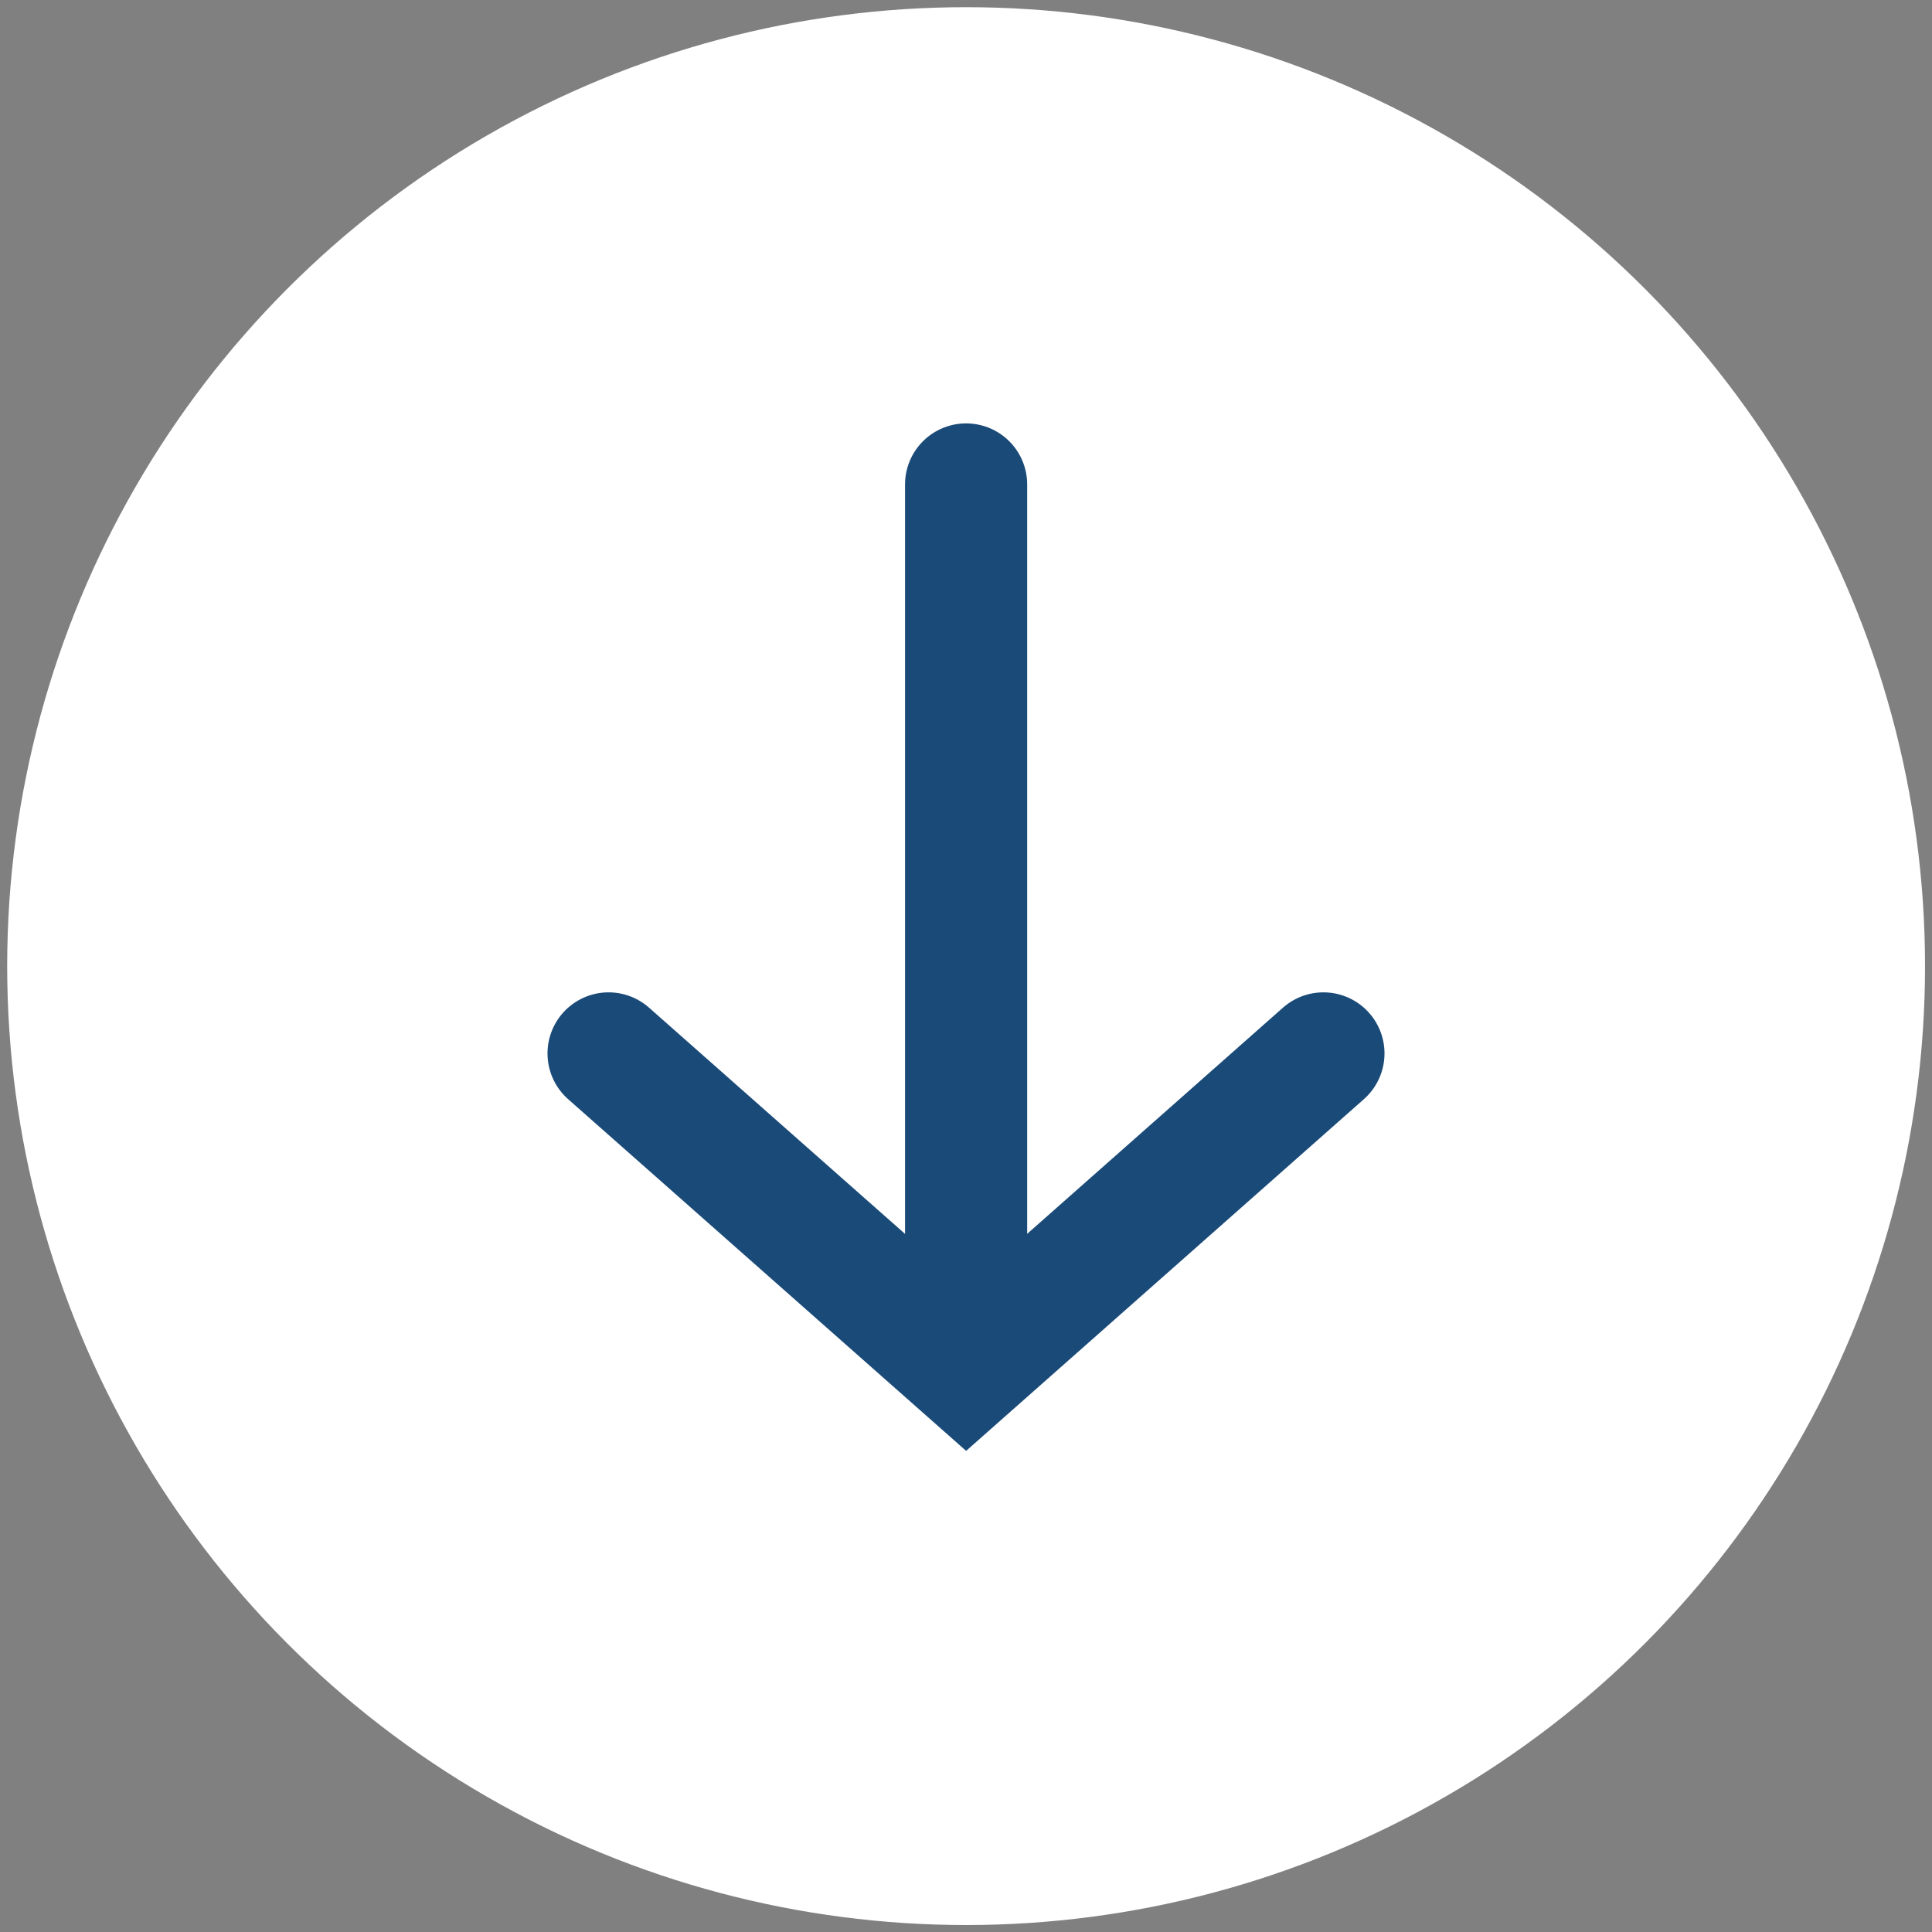
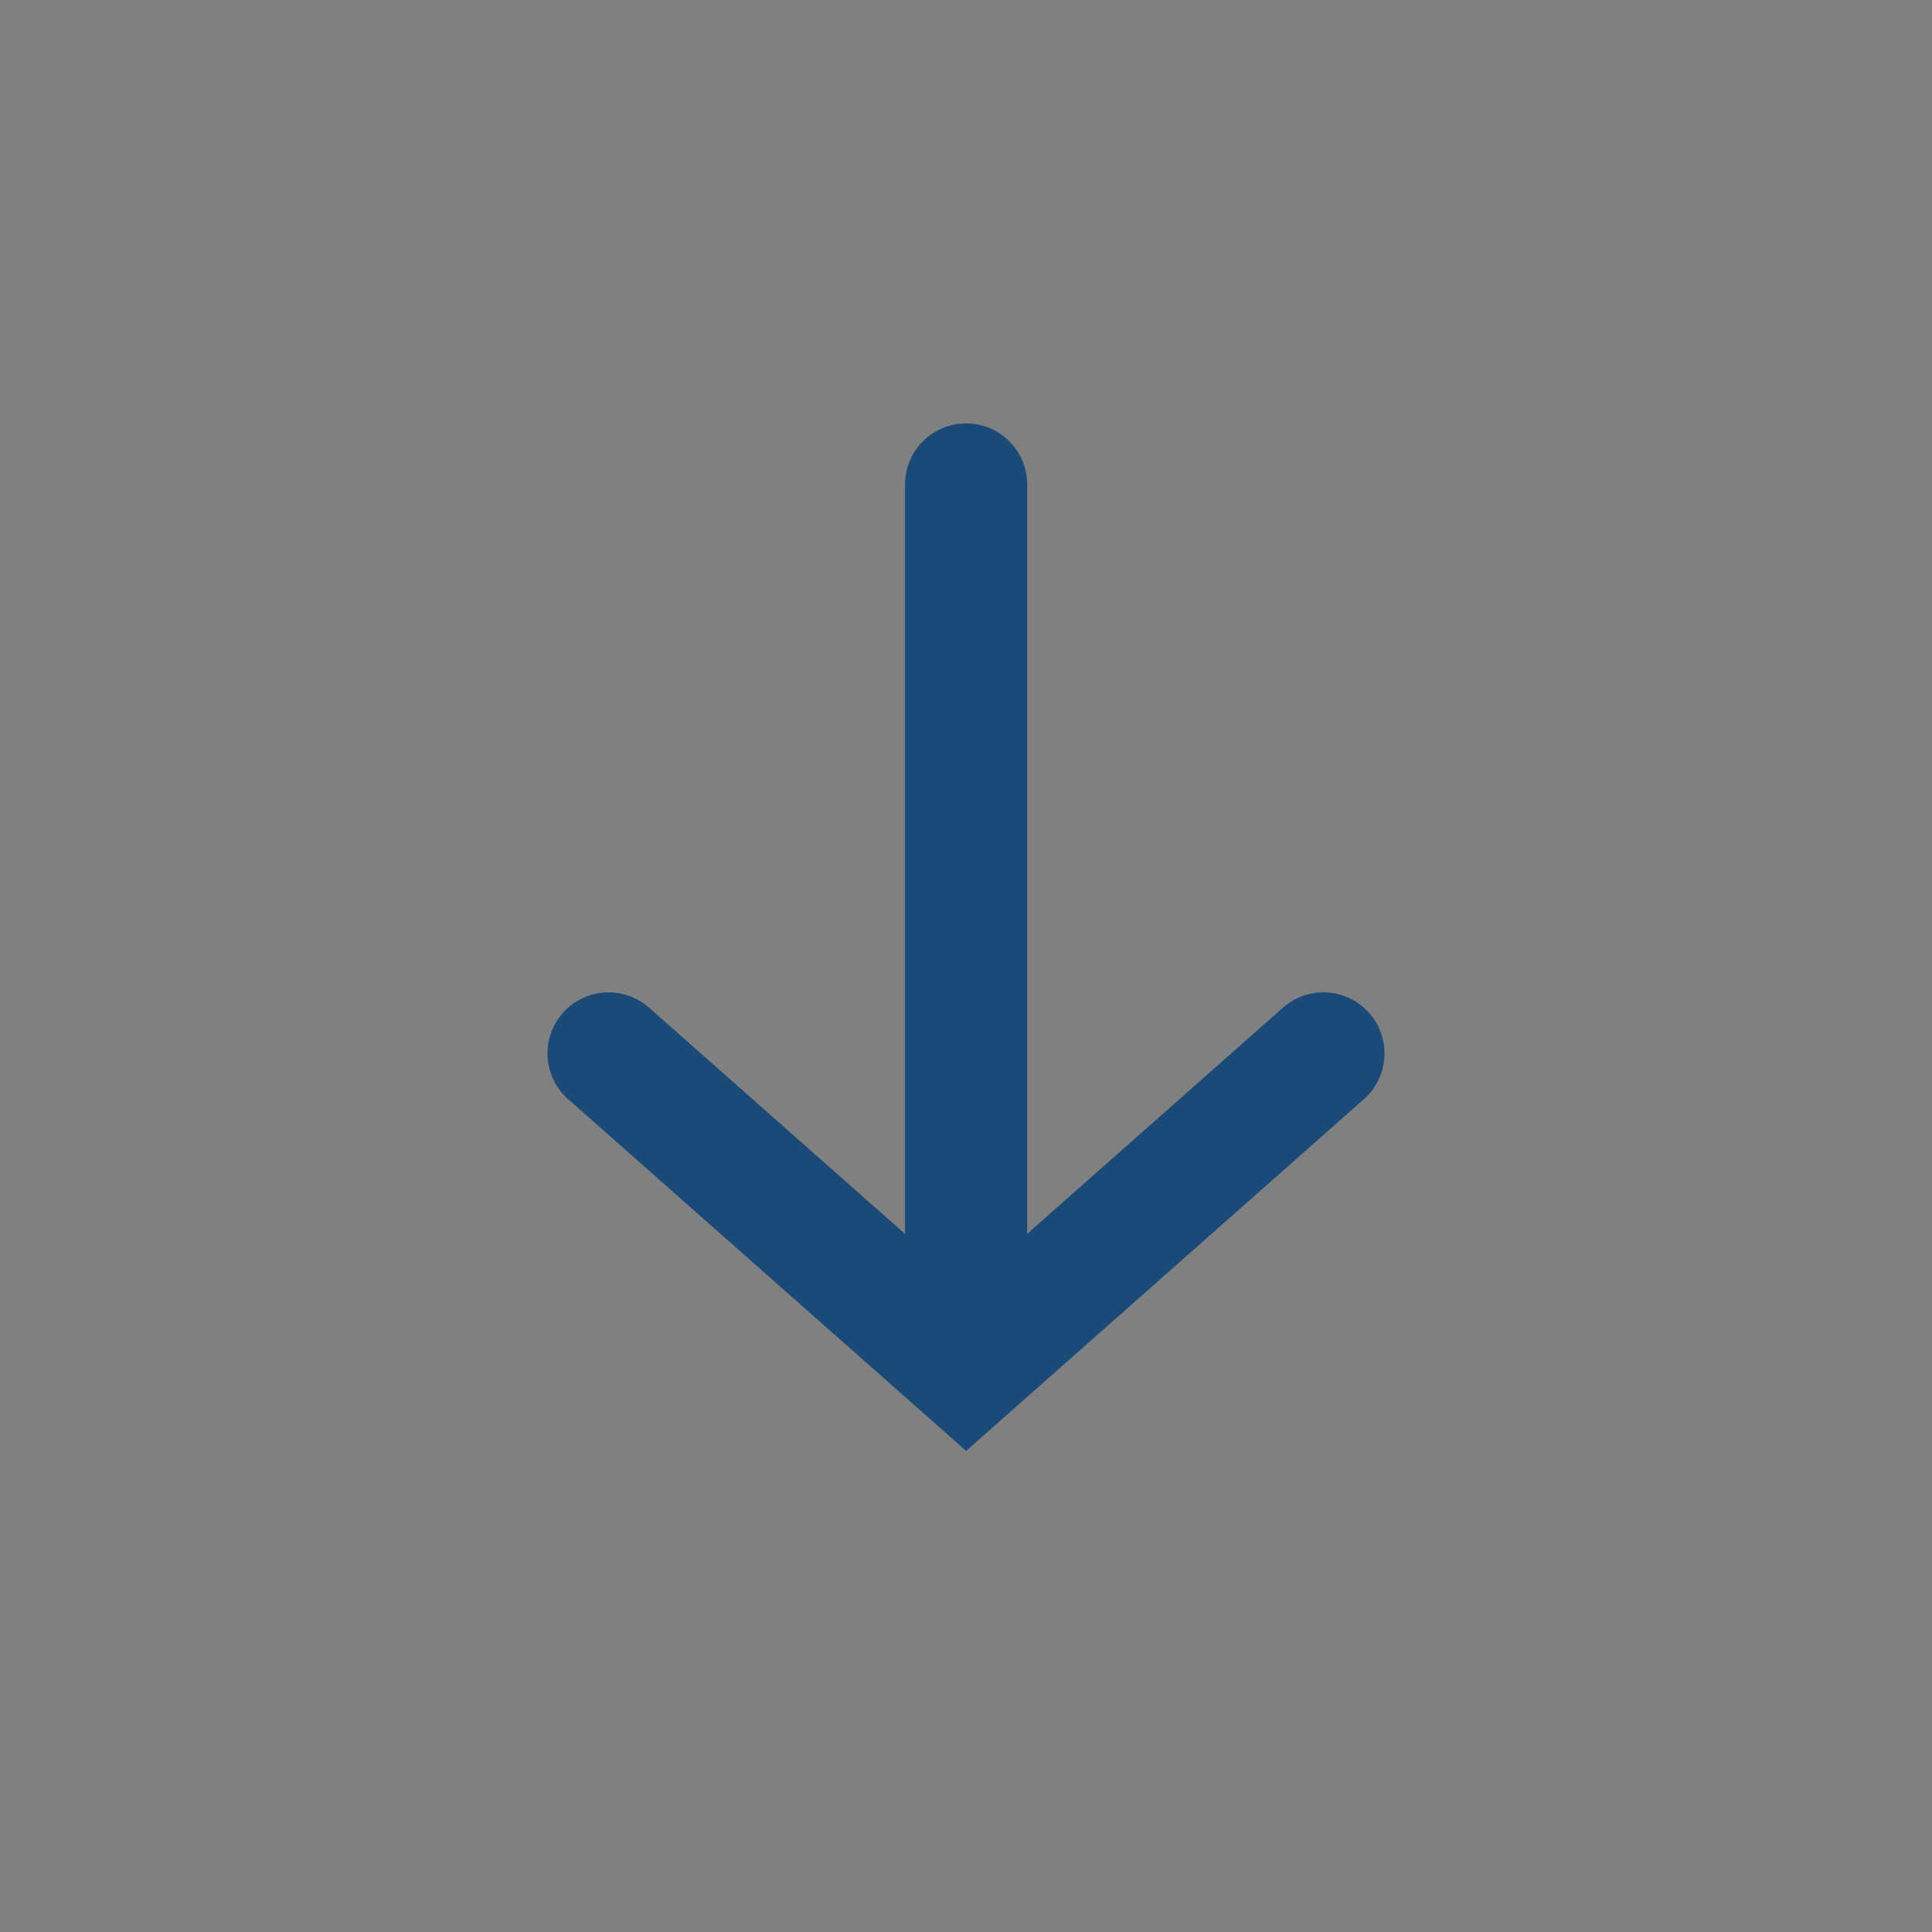
<svg xmlns="http://www.w3.org/2000/svg" id="Main" viewBox="0 0 88.73 88.73">
  <rect x="0" y="0" width="88.73" height="88.73" fill="#808080" stroke="none" />
  <defs>
    <style>.cls-1{fill:#fff;}.cls-2{fill:none;stroke:#1a4a78;stroke-linecap:round;stroke-miterlimit:10;stroke-width:5.61px;}</style>
  </defs>
  <title>arrow_down</title>
  <g id="Layer_1" data-name="Layer 1">
-     <circle class="cls-1" cx="44.37" cy="44.37" r="44.04" />
    <line class="cls-2" x1="44.37" y1="22.25" x2="44.37" y2="60.97" />
    <polyline class="cls-2" points="60.78 48.38 44.37 62.89 27.95 48.38" />
  </g>
</svg>